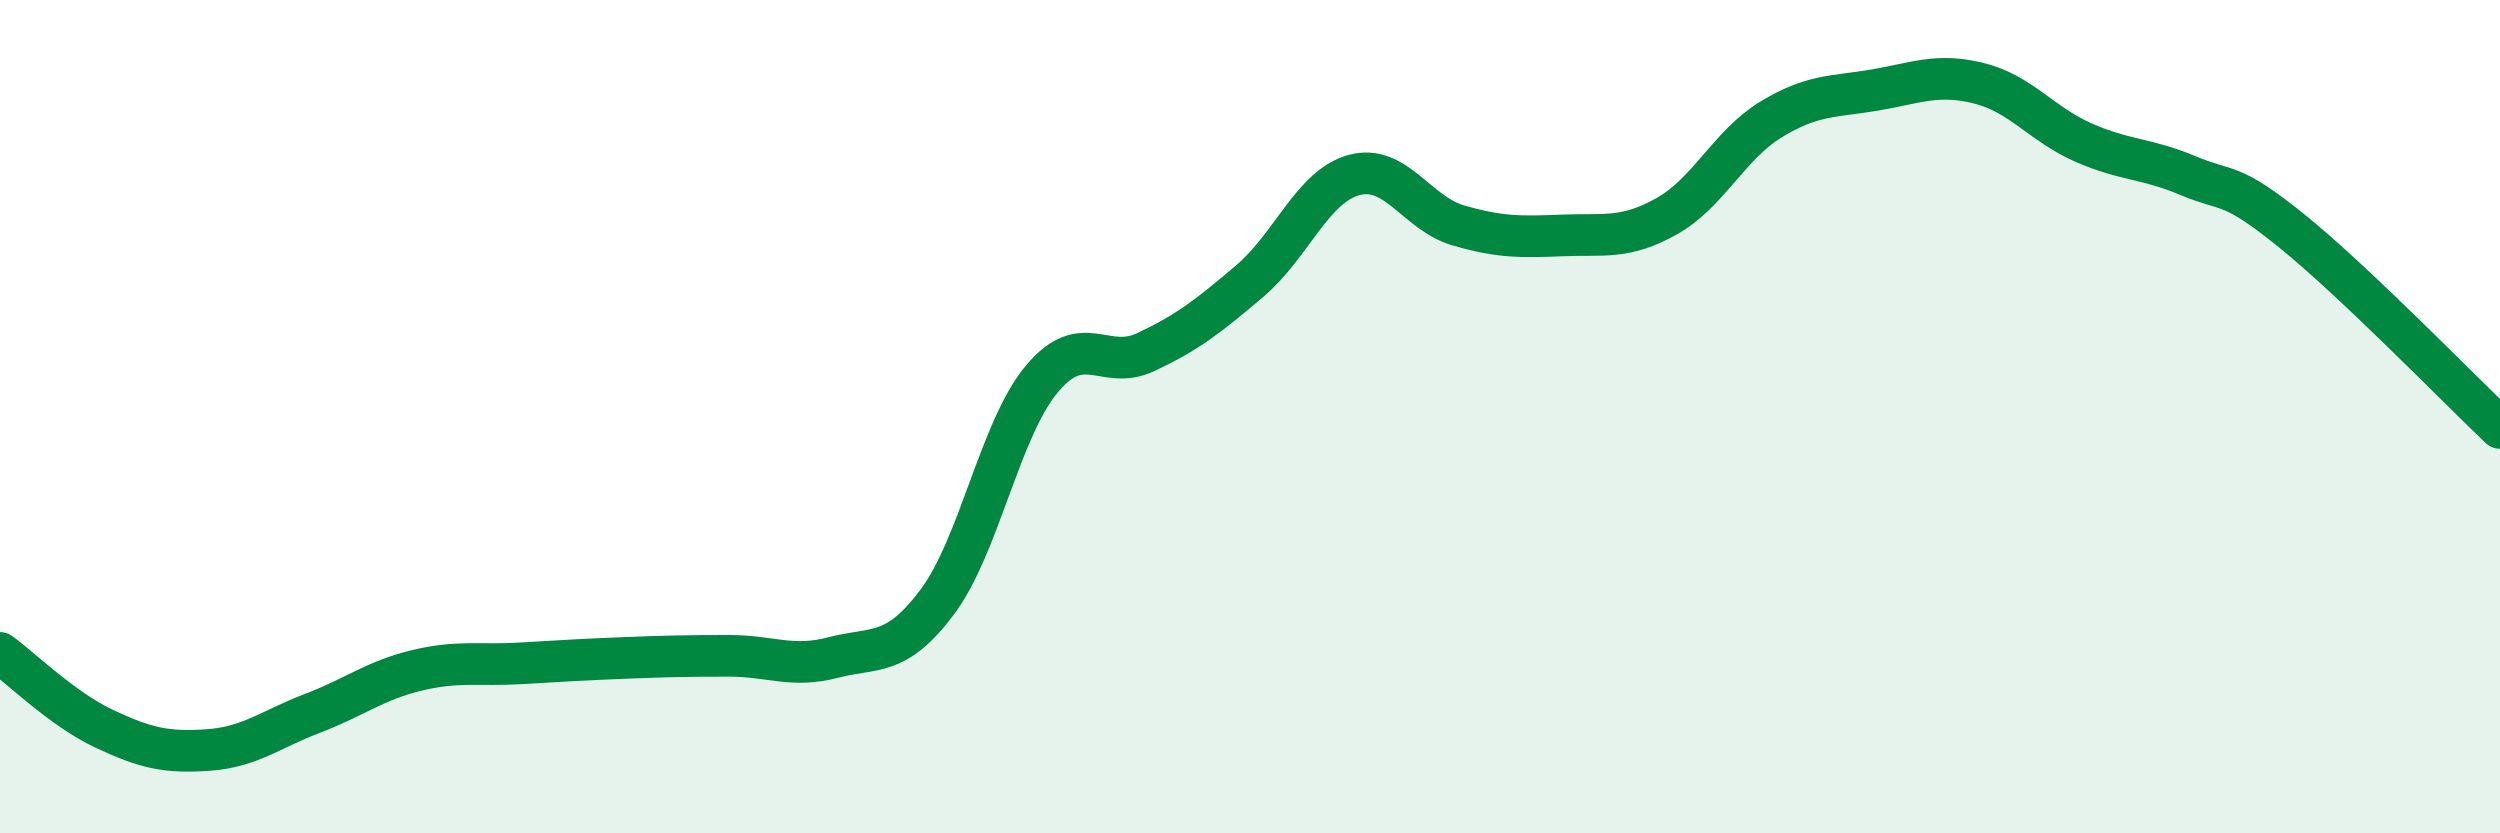
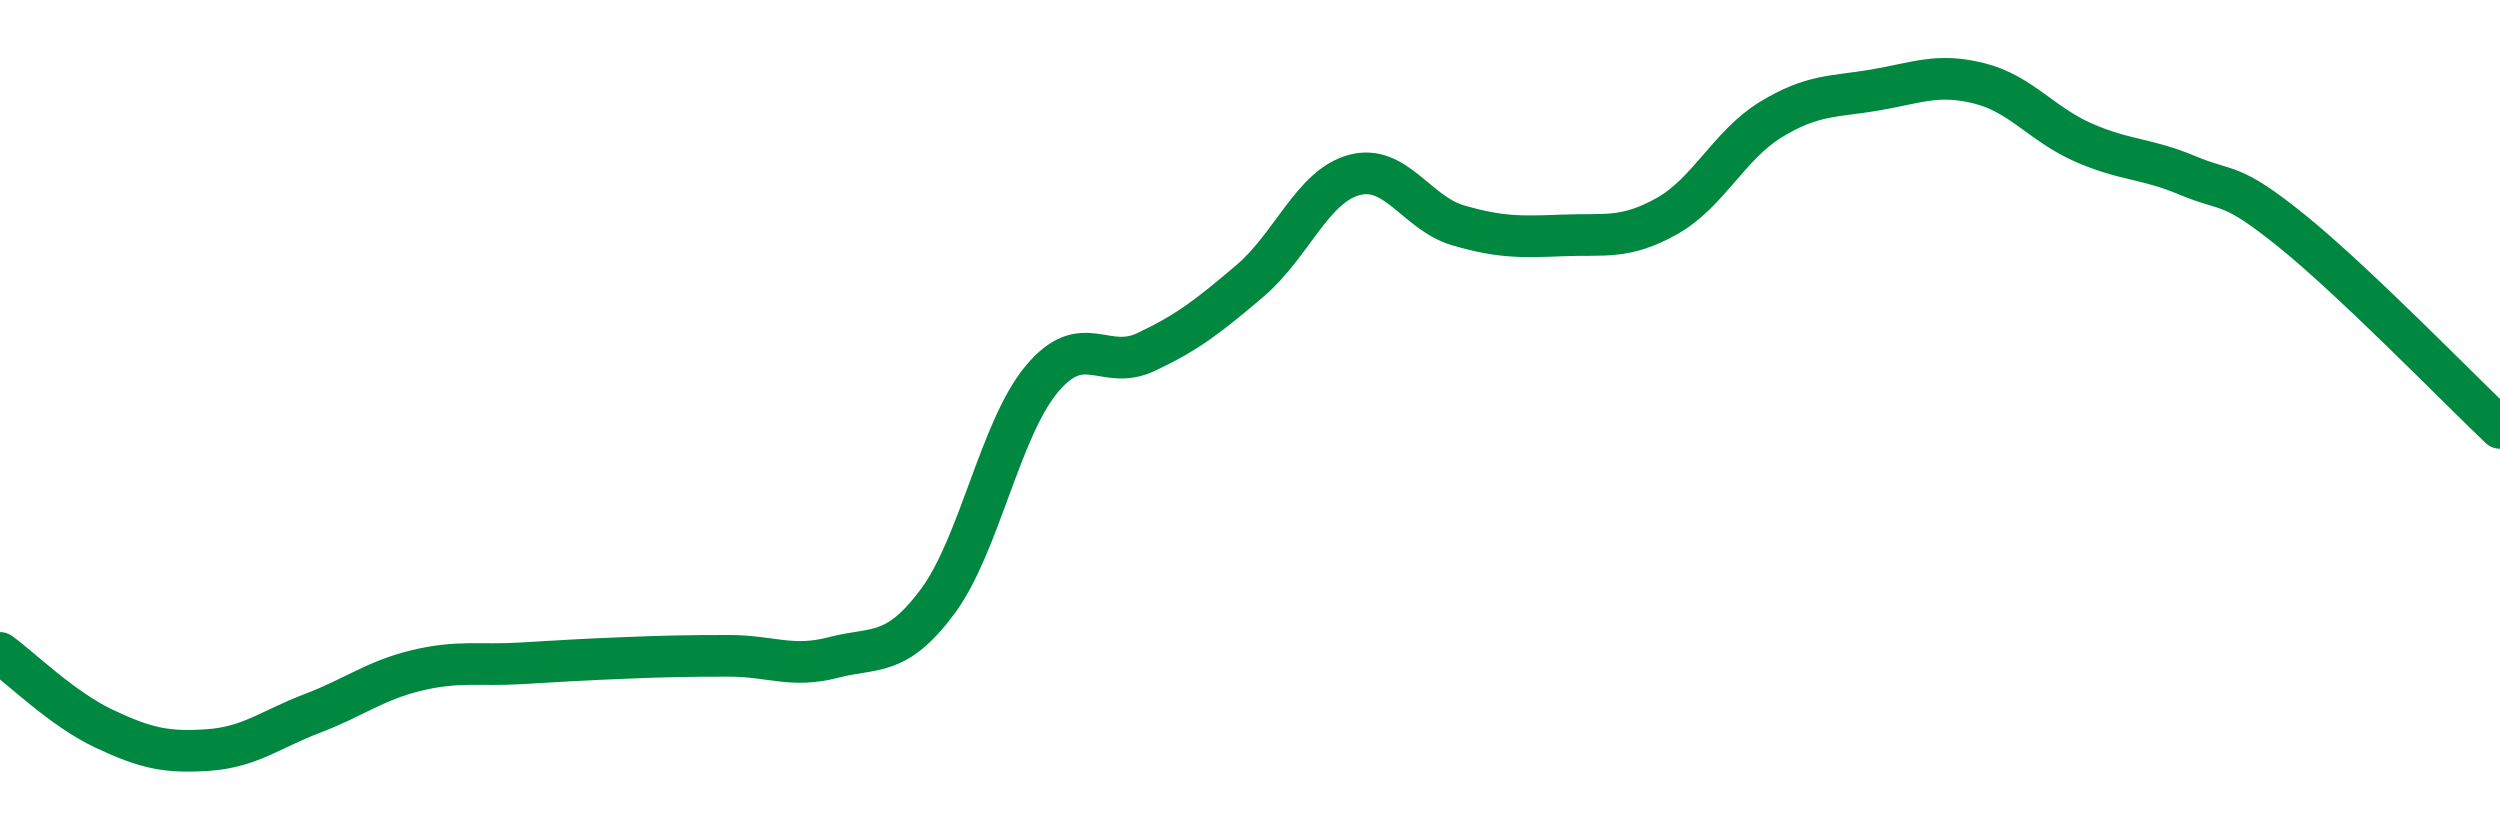
<svg xmlns="http://www.w3.org/2000/svg" width="60" height="20" viewBox="0 0 60 20">
-   <path d="M 0,15.67 C 0.5,16.03 1.5,17.02 2.5,17.49 C 3.5,17.96 4,18.07 5,18 C 6,17.93 6.5,17.5 7.5,17.12 C 8.5,16.74 9,16.33 10,16.09 C 11,15.85 11.5,15.98 12.5,15.92 C 13.5,15.86 14,15.83 15,15.79 C 16,15.75 16.5,15.74 17.5,15.74 C 18.5,15.74 19,16.04 20,15.78 C 21,15.52 21.5,15.78 22.5,14.44 C 23.5,13.1 24,10.3 25,9.1 C 26,7.9 26.5,8.92 27.5,8.45 C 28.5,7.98 29,7.59 30,6.74 C 31,5.89 31.5,4.47 32.5,4.2 C 33.5,3.93 34,5.12 35,5.41 C 36,5.7 36.5,5.69 37.5,5.65 C 38.5,5.61 39,5.75 40,5.19 C 41,4.63 41.5,3.48 42.5,2.87 C 43.5,2.26 44,2.33 45,2.16 C 46,1.99 46.5,1.75 47.5,2 C 48.5,2.25 49,2.98 50,3.42 C 51,3.86 51.5,3.79 52.5,4.21 C 53.5,4.63 53.5,4.33 55,5.54 C 56.5,6.75 59,9.32 60,10.27L60 20L0 20Z" fill="#008740" opacity="0.1" stroke-linecap="round" stroke-linejoin="round" />
  <path d="M 0,15.67 C 0.5,16.03 1.5,17.02 2.5,17.49 C 3.5,17.96 4,18.07 5,18 C 6,17.93 6.5,17.5 7.5,17.12 C 8.5,16.74 9,16.33 10,16.09 C 11,15.85 11.5,15.98 12.5,15.92 C 13.5,15.86 14,15.83 15,15.79 C 16,15.75 16.5,15.74 17.5,15.74 C 18.5,15.74 19,16.04 20,15.78 C 21,15.52 21.5,15.78 22.5,14.44 C 23.5,13.1 24,10.3 25,9.1 C 26,7.9 26.5,8.92 27.5,8.45 C 28.5,7.98 29,7.59 30,6.74 C 31,5.89 31.5,4.47 32.5,4.2 C 33.5,3.93 34,5.12 35,5.41 C 36,5.7 36.5,5.69 37.5,5.65 C 38.5,5.61 39,5.75 40,5.19 C 41,4.63 41.5,3.48 42.5,2.87 C 43.5,2.26 44,2.33 45,2.16 C 46,1.99 46.5,1.75 47.5,2 C 48.5,2.25 49,2.98 50,3.42 C 51,3.86 51.5,3.79 52.5,4.21 C 53.5,4.63 53.5,4.33 55,5.54 C 56.5,6.75 59,9.32 60,10.27" stroke="#008740" stroke-width="1" fill="none" stroke-linecap="round" stroke-linejoin="round" />
</svg>